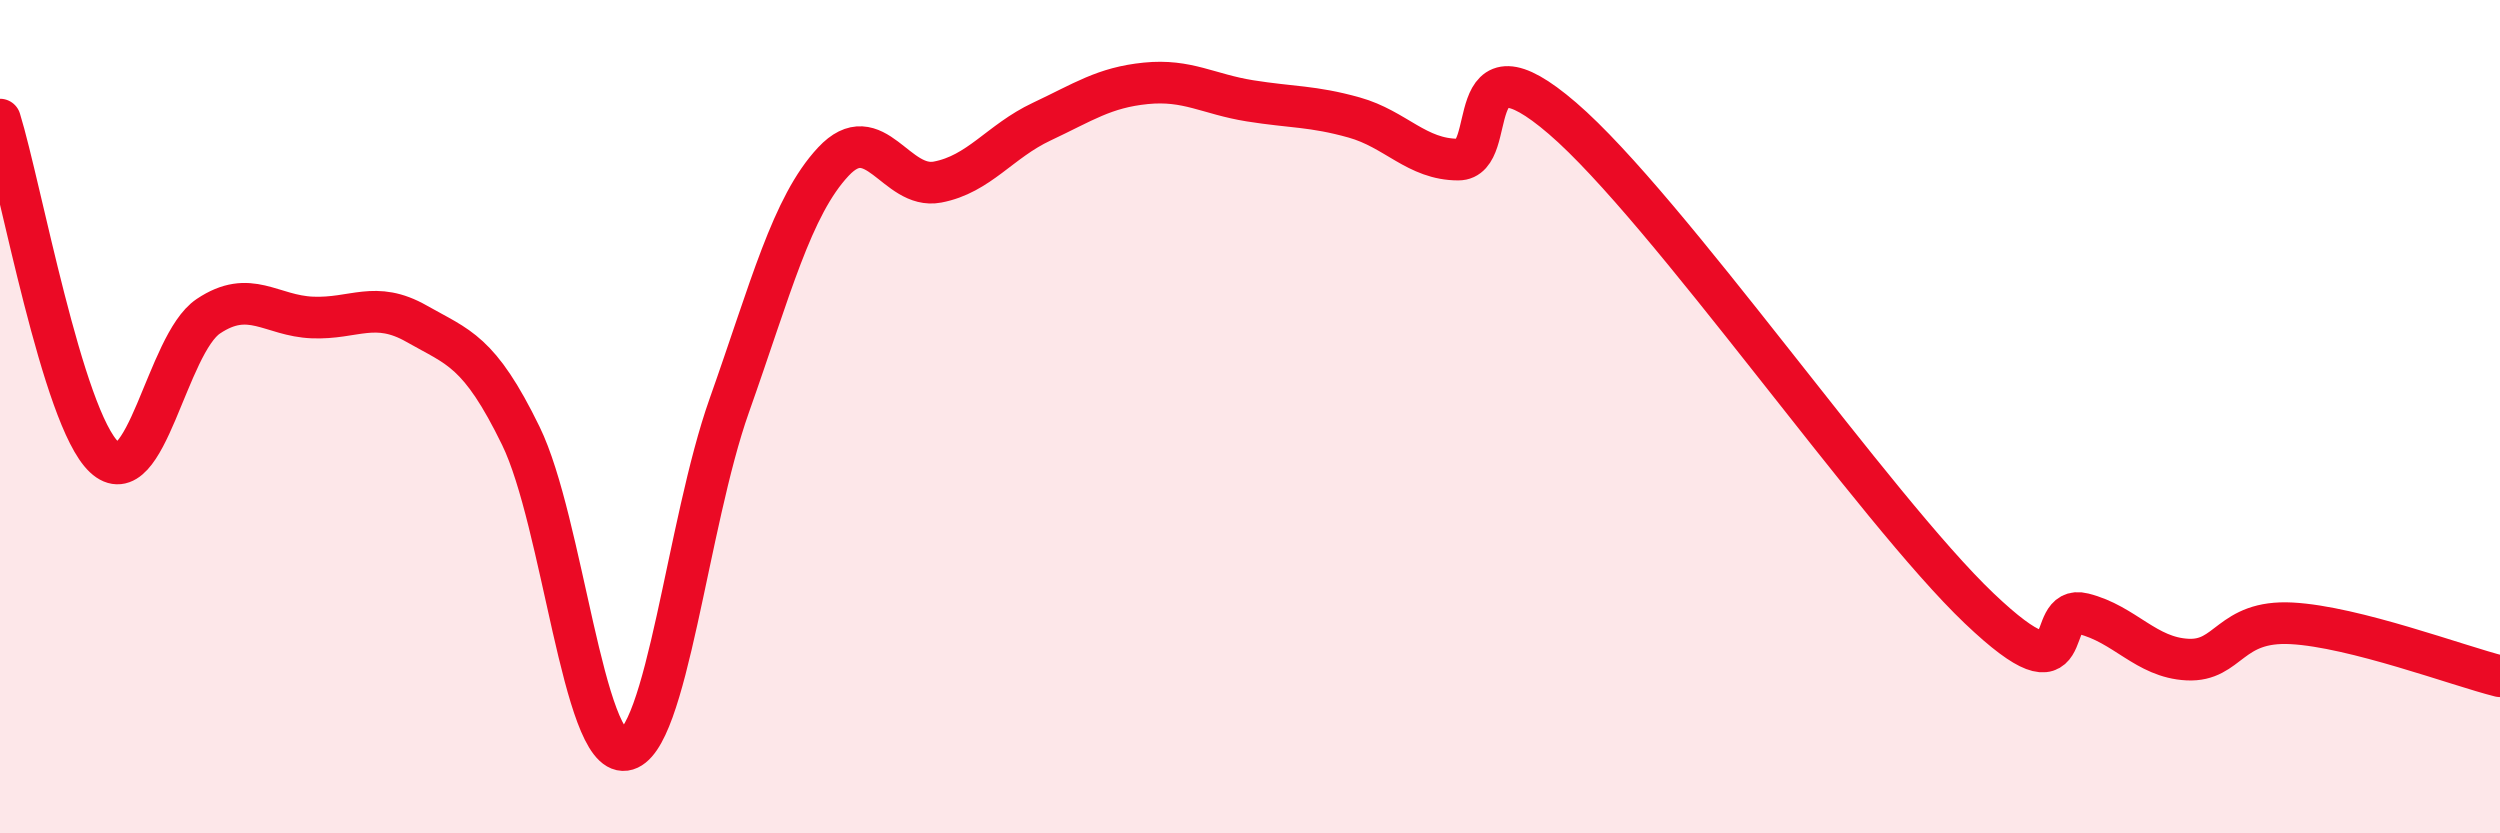
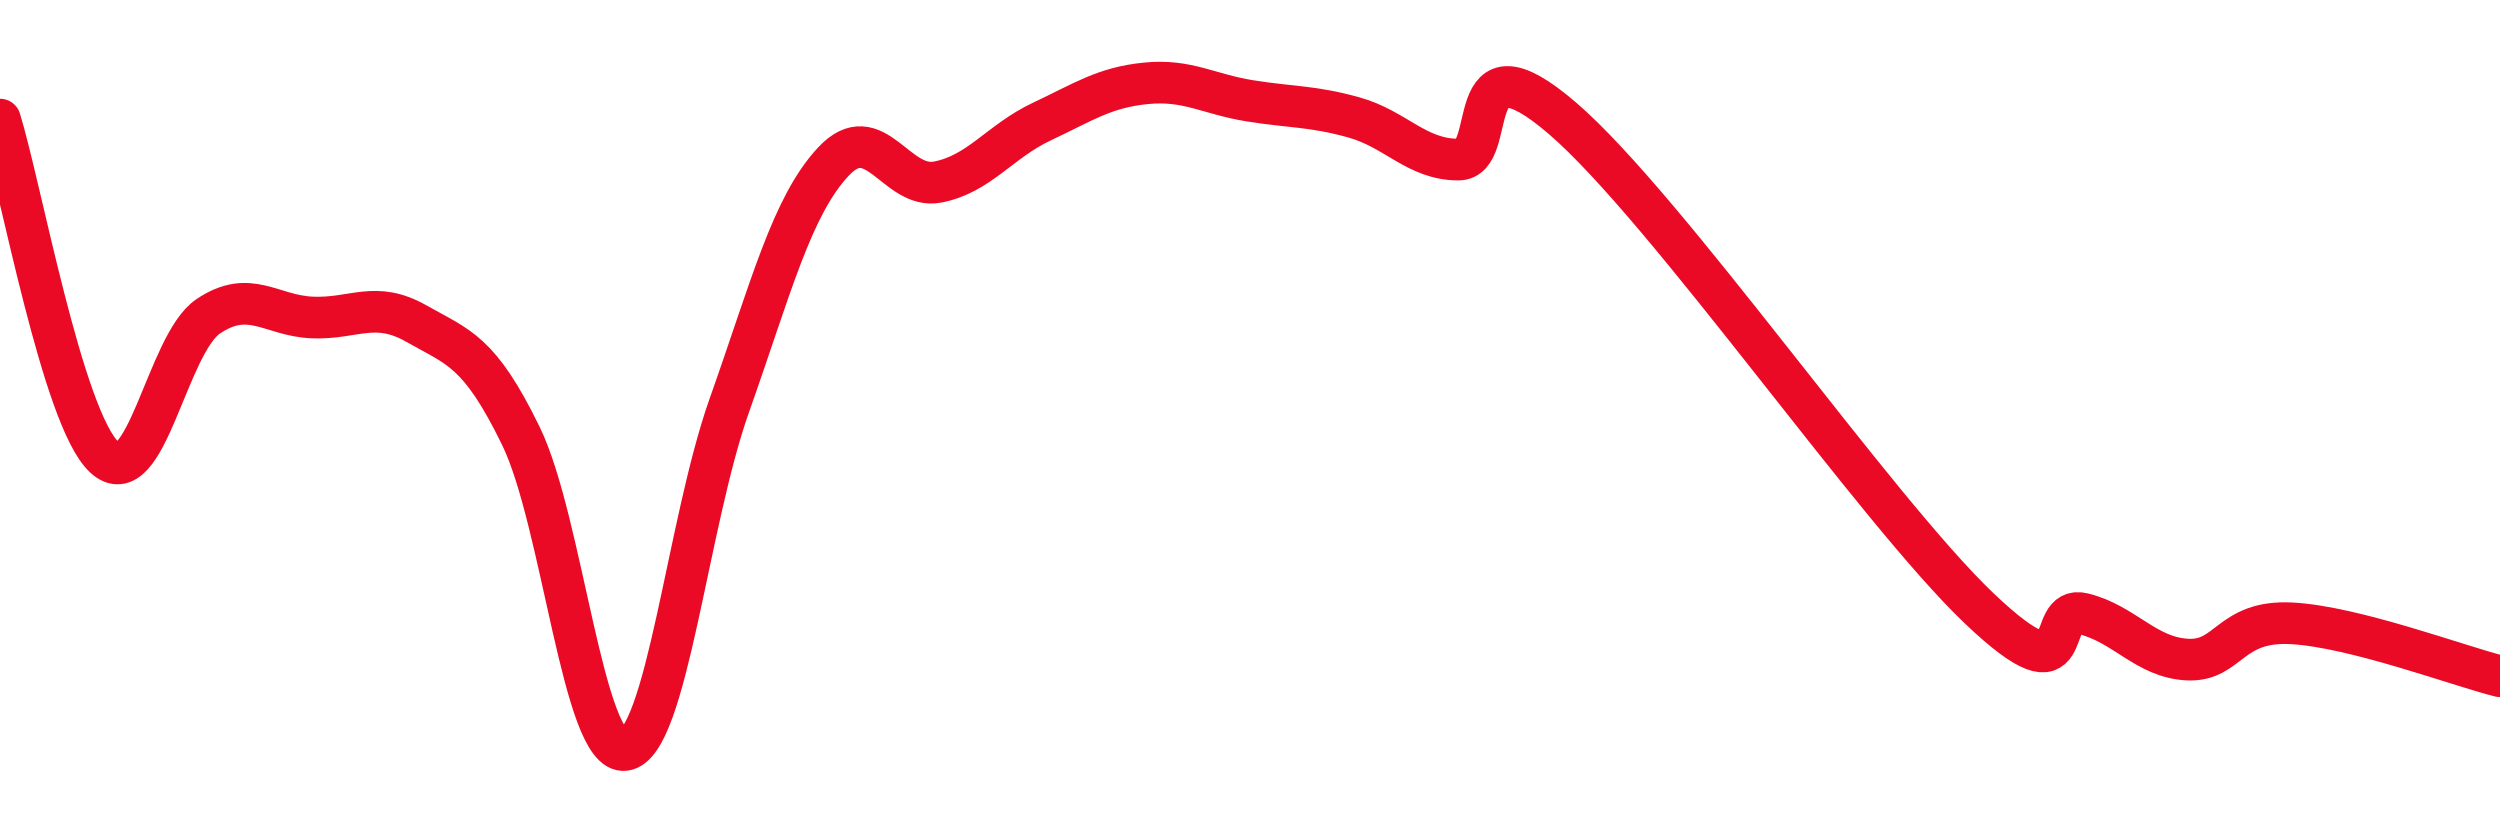
<svg xmlns="http://www.w3.org/2000/svg" width="60" height="20" viewBox="0 0 60 20">
-   <path d="M 0,2.87 C 0.5,4.49 1.5,10.03 2.5,10.97 C 3.5,11.91 4,8.26 5,7.59 C 6,6.92 6.5,7.58 7.5,7.62 C 8.5,7.66 9,7.2 10,7.77 C 11,8.34 11.5,8.41 12.5,10.46 C 13.5,12.51 14,18.14 15,18 C 16,17.86 16.5,12.56 17.5,9.74 C 18.5,6.92 19,4.95 20,3.88 C 21,2.81 21.5,4.56 22.5,4.37 C 23.5,4.18 24,3.39 25,2.92 C 26,2.45 26.5,2.1 27.5,2 C 28.5,1.9 29,2.26 30,2.42 C 31,2.58 31.5,2.54 32.5,2.82 C 33.5,3.1 34,3.83 35,3.83 C 36,3.83 35,0.69 37.5,2.84 C 40,4.99 45,12.22 47.5,14.6 C 50,16.98 49,14.48 50,14.73 C 51,14.98 51.5,15.78 52.5,15.83 C 53.5,15.88 53.5,14.88 55,14.96 C 56.5,15.04 59,15.98 60,16.23L60 20L0 20Z" fill="#EB0A25" opacity="0.1" stroke-linecap="round" stroke-linejoin="round" />
  <path d="M 0,2.87 C 0.5,4.49 1.5,10.03 2.5,10.97 C 3.5,11.91 4,8.26 5,7.59 C 6,6.92 6.5,7.58 7.5,7.62 C 8.5,7.66 9,7.2 10,7.77 C 11,8.34 11.5,8.41 12.5,10.46 C 13.5,12.51 14,18.14 15,18 C 16,17.86 16.5,12.56 17.5,9.74 C 18.5,6.92 19,4.95 20,3.88 C 21,2.81 21.5,4.56 22.5,4.37 C 23.5,4.18 24,3.39 25,2.92 C 26,2.45 26.5,2.1 27.5,2 C 28.5,1.9 29,2.26 30,2.42 C 31,2.58 31.5,2.54 32.5,2.82 C 33.5,3.1 34,3.83 35,3.83 C 36,3.83 35,0.69 37.5,2.84 C 40,4.99 45,12.22 47.5,14.6 C 50,16.98 49,14.48 50,14.73 C 51,14.98 51.5,15.78 52.5,15.83 C 53.5,15.88 53.5,14.88 55,14.96 C 56.5,15.04 59,15.98 60,16.23" stroke="#EB0A25" stroke-width="1" fill="none" stroke-linecap="round" stroke-linejoin="round" />
</svg>